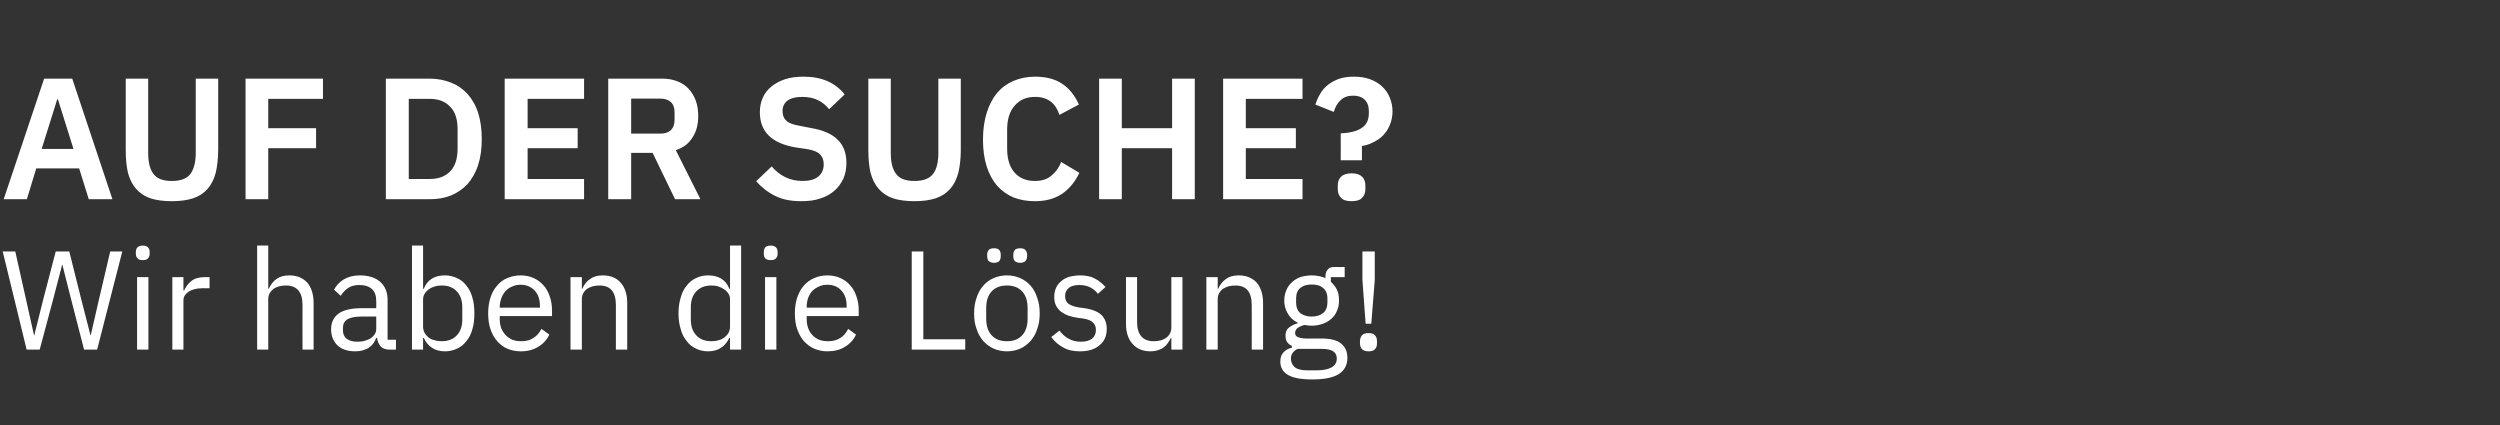
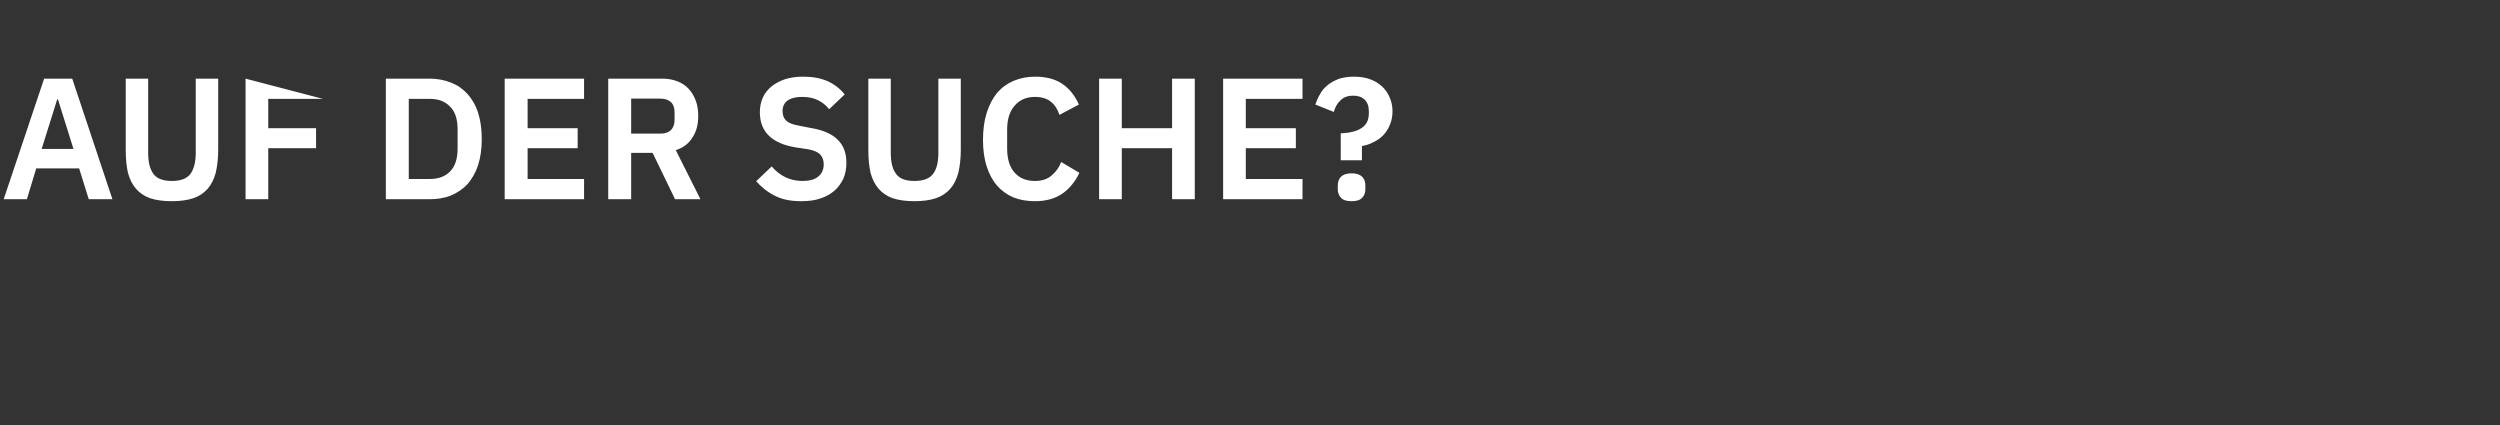
<svg xmlns="http://www.w3.org/2000/svg" version="1.1" width="1014px" height="172.5px" viewBox="0 -9 1014 172.5" style="top:-9px">
  <rect x="0" y="-9" width="1014" height="172.5" fill="#333333" stroke="none" />
  <desc>Auf der Suche? Wir haben die L sung!</desc>
  <defs />
  <g id="Polygon130337">
-     <path d="M 10.8 132.8 L 1.1 93 L 6.2 93 L 10.5 112.2 L 13.8 127 L 13.9 127 L 17.6 112.2 L 22.6 93 L 28.1 93 L 32.9 112.2 L 36.7 127 L 36.8 127 L 40.2 112.2 L 44.7 93 L 49.6 93 L 39.4 132.8 L 34.1 132.8 L 29 113 L 25.3 98.4 L 25.2 98.4 L 21.4 113 L 16.1 132.8 L 10.8 132.8 Z M 57.9 96.5 C 56.9 96.5 56.2 96.3 55.8 95.8 C 55.3 95.3 55.1 94.7 55.1 93.9 C 55.1 93.9 55.1 93.2 55.1 93.2 C 55.1 92.4 55.3 91.8 55.8 91.3 C 56.2 90.9 56.9 90.6 57.9 90.6 C 58.9 90.6 59.6 90.9 60 91.3 C 60.5 91.8 60.7 92.4 60.7 93.2 C 60.7 93.2 60.7 93.9 60.7 93.9 C 60.7 94.7 60.5 95.3 60 95.8 C 59.6 96.3 58.9 96.5 57.9 96.5 Z M 55.6 103.4 L 60.2 103.4 L 60.2 132.8 L 55.6 132.8 L 55.6 103.4 Z M 69.9 132.8 L 69.9 103.4 L 74.4 103.4 L 74.4 108.8 C 74.4 108.8 74.73 108.8 74.7 108.8 C 75.3 107.4 76.2 106.1 77.6 105 C 78.9 103.9 80.8 103.4 83.2 103.4 C 83.22 103.39 85 103.4 85 103.4 L 85 107.9 C 85 107.9 82.31 107.95 82.3 107.9 C 79.8 107.9 77.9 108.4 76.5 109.3 C 75.1 110.3 74.4 111.4 74.4 112.8 C 74.44 112.85 74.4 132.8 74.4 132.8 L 69.9 132.8 Z M 104.3 90.6 L 108.8 90.6 L 108.8 108.1 C 108.8 108.1 109.04 108.12 109 108.1 C 109.8 106.5 110.8 105.1 112.1 104.2 C 113.4 103.2 115.2 102.7 117.4 102.7 C 120.4 102.7 122.8 103.7 124.6 105.6 C 126.3 107.6 127.2 110.4 127.2 113.9 C 127.22 113.93 127.2 132.8 127.2 132.8 L 122.7 132.8 C 122.7 132.8 122.66 114.69 122.7 114.7 C 122.7 109.4 120.4 106.8 116 106.8 C 115.1 106.8 114.2 106.9 113.3 107.1 C 112.5 107.3 111.7 107.7 111 108.1 C 110.4 108.6 109.8 109.2 109.4 109.9 C 109 110.6 108.8 111.4 108.8 112.3 C 108.81 112.35 108.8 132.8 108.8 132.8 L 104.3 132.8 L 104.3 90.6 Z M 158 132.8 C 156.3 132.8 155.1 132.3 154.3 131.4 C 153.6 130.5 153.1 129.4 152.9 128 C 152.9 128 152.6 128 152.6 128 C 152 129.8 150.9 131.2 149.5 132.1 C 148 133 146.2 133.5 144.2 133.5 C 141 133.5 138.6 132.7 136.9 131.1 C 135.2 129.5 134.3 127.3 134.3 124.6 C 134.3 121.8 135.3 119.7 137.3 118.2 C 139.4 116.7 142.5 116 146.8 116 C 146.83 115.98 152.6 116 152.6 116 C 152.6 116 152.64 113.08 152.6 113.1 C 152.6 111 152.1 109.4 150.9 108.3 C 149.8 107.2 148 106.6 145.7 106.6 C 143.9 106.6 142.4 107 141.2 107.8 C 140 108.6 139 109.7 138.2 111 C 138.2 111 135.5 108.5 135.5 108.5 C 136.3 106.9 137.6 105.5 139.3 104.4 C 141.1 103.3 143.3 102.7 145.9 102.7 C 149.5 102.7 152.3 103.6 154.2 105.3 C 156.2 107.1 157.2 109.5 157.2 112.6 C 157.2 112.6 157.2 128.8 157.2 128.8 L 160.6 128.8 L 160.6 132.8 C 160.6 132.8 158 132.8 158 132.8 Z M 144.9 129.6 C 146 129.6 147.1 129.5 148 129.2 C 149 128.9 149.8 128.6 150.5 128.1 C 151.2 127.6 151.7 127 152.1 126.4 C 152.5 125.7 152.6 125 152.6 124.2 C 152.64 124.25 152.6 119.4 152.6 119.4 C 152.6 119.4 146.6 119.4 146.6 119.4 C 144 119.4 142.1 119.8 140.9 120.5 C 139.7 121.3 139.1 122.4 139.1 123.9 C 139.1 123.9 139.1 125 139.1 125 C 139.1 126.5 139.6 127.6 140.6 128.4 C 141.7 129.2 143.1 129.6 144.9 129.6 Z M 167.1 90.6 L 171.6 90.6 L 171.6 108.1 C 171.6 108.1 171.85 108.12 171.9 108.1 C 172.6 106.3 173.7 104.9 175.2 104 C 176.6 103.1 178.4 102.7 180.5 102.7 C 182.3 102.7 183.9 103.1 185.4 103.8 C 186.9 104.5 188.2 105.5 189.2 106.9 C 190.3 108.2 191.1 109.8 191.6 111.7 C 192.2 113.6 192.4 115.7 192.4 118.1 C 192.4 120.5 192.2 122.6 191.6 124.5 C 191.1 126.4 190.3 128 189.2 129.3 C 188.2 130.7 186.9 131.7 185.4 132.4 C 183.9 133.1 182.3 133.5 180.5 133.5 C 176.5 133.5 173.6 131.7 171.9 128.1 C 171.85 128.07 171.6 128.1 171.6 128.1 L 171.6 132.8 L 167.1 132.8 L 167.1 90.6 Z M 179.2 129.4 C 181.8 129.4 183.8 128.6 185.3 127 C 186.8 125.4 187.5 123.3 187.5 120.6 C 187.5 120.6 187.5 115.6 187.5 115.6 C 187.5 112.9 186.8 110.8 185.3 109.2 C 183.8 107.6 181.8 106.8 179.2 106.8 C 178.2 106.8 177.2 106.9 176.3 107.2 C 175.3 107.5 174.5 107.9 173.8 108.4 C 173.2 108.9 172.6 109.5 172.2 110.2 C 171.8 110.9 171.6 111.6 171.6 112.4 C 171.6 112.4 171.6 123.4 171.6 123.4 C 171.6 124.4 171.8 125.2 172.2 126 C 172.6 126.7 173.2 127.3 173.8 127.9 C 174.5 128.4 175.3 128.8 176.3 129 C 177.2 129.3 178.2 129.4 179.2 129.4 Z M 211.2 133.5 C 209.2 133.5 207.4 133.1 205.7 132.4 C 204.1 131.7 202.7 130.6 201.6 129.3 C 200.4 127.9 199.5 126.3 198.9 124.4 C 198.3 122.6 198 120.5 198 118.1 C 198 115.8 198.3 113.7 198.9 111.8 C 199.5 109.9 200.4 108.2 201.6 106.9 C 202.7 105.5 204.1 104.5 205.7 103.8 C 207.4 103.1 209.2 102.7 211.2 102.7 C 213.2 102.7 214.9 103.1 216.5 103.8 C 218 104.5 219.4 105.5 220.5 106.8 C 221.6 108 222.4 109.5 223 111.3 C 223.6 113 223.9 114.9 223.9 117 C 223.89 117.02 223.9 119.2 223.9 119.2 L 202.7 119.2 C 202.7 119.2 202.75 120.54 202.7 120.5 C 202.7 121.8 202.9 123 203.3 124.1 C 203.7 125.1 204.3 126.1 205.1 126.9 C 205.8 127.7 206.7 128.3 207.8 128.8 C 208.9 129.2 210.1 129.4 211.5 129.4 C 213.3 129.4 215 129 216.3 128.1 C 217.7 127.3 218.8 126 219.6 124.4 C 219.6 124.4 222.8 126.7 222.8 126.7 C 221.9 128.7 220.4 130.4 218.4 131.6 C 216.3 132.9 214 133.5 211.2 133.5 Z M 211.2 106.5 C 209.9 106.5 208.8 106.7 207.8 107.2 C 206.7 107.6 205.9 108.2 205.1 109 C 204.4 109.8 203.8 110.7 203.4 111.8 C 203 112.9 202.7 114.1 202.7 115.4 C 202.75 115.36 202.7 115.8 202.7 115.8 L 219 115.8 C 219 115.8 218.99 115.13 219 115.1 C 219 112.5 218.3 110.4 216.9 108.9 C 215.4 107.3 213.5 106.5 211.2 106.5 Z M 231.4 132.8 L 231.4 103.4 L 236 103.4 L 236 108.1 C 236 108.1 236.2 108.12 236.2 108.1 C 236.9 106.5 237.9 105.1 239.3 104.2 C 240.6 103.2 242.3 102.7 244.5 102.7 C 247.6 102.7 250 103.7 251.7 105.6 C 253.5 107.6 254.4 110.4 254.4 113.9 C 254.39 113.93 254.4 132.8 254.4 132.8 L 249.8 132.8 C 249.8 132.8 249.83 114.69 249.8 114.7 C 249.8 109.4 247.6 106.8 243.2 106.8 C 242.2 106.8 241.4 106.9 240.5 107.1 C 239.7 107.3 238.9 107.7 238.2 108.1 C 237.5 108.6 237 109.2 236.6 109.9 C 236.2 110.6 236 111.4 236 112.3 C 235.98 112.35 236 132.8 236 132.8 L 231.4 132.8 Z M 296.1 128.1 C 296.1 128.1 295.83 128.07 295.8 128.1 C 294 131.7 291.2 133.5 287.2 133.5 C 285.4 133.5 283.7 133.1 282.3 132.4 C 280.8 131.7 279.5 130.7 278.5 129.3 C 277.4 128 276.6 126.4 276.1 124.5 C 275.5 122.6 275.2 120.5 275.2 118.1 C 275.2 115.7 275.5 113.6 276.1 111.7 C 276.6 109.8 277.4 108.2 278.5 106.9 C 279.5 105.5 280.8 104.5 282.3 103.8 C 283.7 103.1 285.4 102.7 287.2 102.7 C 289.3 102.7 291 103.1 292.5 104 C 294 104.9 295.1 106.3 295.8 108.1 C 295.83 108.12 296.1 108.1 296.1 108.1 L 296.1 90.6 L 300.6 90.6 L 300.6 132.8 L 296.1 132.8 L 296.1 128.1 Z M 288.5 129.4 C 289.5 129.4 290.5 129.3 291.4 129 C 292.3 128.8 293.1 128.4 293.8 127.9 C 294.5 127.3 295.1 126.7 295.5 126 C 295.9 125.2 296.1 124.4 296.1 123.4 C 296.1 123.4 296.1 112.4 296.1 112.4 C 296.1 111.6 295.9 110.9 295.5 110.2 C 295.1 109.5 294.5 108.9 293.8 108.4 C 293.1 107.9 292.3 107.5 291.4 107.2 C 290.5 106.9 289.5 106.8 288.5 106.8 C 285.9 106.8 283.9 107.6 282.4 109.2 C 280.9 110.8 280.2 112.9 280.2 115.6 C 280.2 115.6 280.2 120.6 280.2 120.6 C 280.2 123.3 280.9 125.4 282.4 127 C 283.9 128.6 285.9 129.4 288.5 129.4 Z M 312.6 96.5 C 311.6 96.5 310.9 96.3 310.4 95.8 C 310 95.3 309.8 94.7 309.8 93.9 C 309.8 93.9 309.8 93.2 309.8 93.2 C 309.8 92.4 310 91.8 310.4 91.3 C 310.9 90.9 311.6 90.6 312.6 90.6 C 313.6 90.6 314.3 90.9 314.7 91.3 C 315.2 91.8 315.4 92.4 315.4 93.2 C 315.4 93.2 315.4 93.9 315.4 93.9 C 315.4 94.7 315.2 95.3 314.7 95.8 C 314.3 96.3 313.6 96.5 312.6 96.5 Z M 310.3 103.4 L 314.9 103.4 L 314.9 132.8 L 310.3 132.8 L 310.3 103.4 Z M 335.6 133.5 C 333.6 133.5 331.8 133.1 330.2 132.4 C 328.6 131.7 327.2 130.6 326 129.3 C 324.8 127.9 324 126.3 323.3 124.4 C 322.7 122.6 322.4 120.5 322.4 118.1 C 322.4 115.8 322.7 113.7 323.3 111.8 C 324 109.9 324.8 108.2 326 106.9 C 327.2 105.5 328.6 104.5 330.2 103.8 C 331.8 103.1 333.6 102.7 335.6 102.7 C 337.6 102.7 339.4 103.1 340.9 103.8 C 342.5 104.5 343.8 105.5 344.9 106.8 C 346 108 346.8 109.5 347.4 111.3 C 348 113 348.3 114.9 348.3 117 C 348.32 117.02 348.3 119.2 348.3 119.2 L 327.2 119.2 C 327.2 119.2 327.18 120.54 327.2 120.5 C 327.2 121.8 327.4 123 327.8 124.1 C 328.2 125.1 328.7 126.1 329.5 126.9 C 330.2 127.7 331.1 128.3 332.2 128.8 C 333.3 129.2 334.5 129.4 335.9 129.4 C 337.8 129.4 339.4 129 340.8 128.1 C 342.2 127.3 343.2 126 344 124.4 C 344 124.4 347.2 126.7 347.2 126.7 C 346.3 128.7 344.8 130.4 342.8 131.6 C 340.8 132.9 338.4 133.5 335.6 133.5 Z M 335.6 106.5 C 334.4 106.5 333.2 106.7 332.2 107.2 C 331.2 107.6 330.3 108.2 329.5 109 C 328.8 109.8 328.2 110.7 327.8 111.8 C 327.4 112.9 327.2 114.1 327.2 115.4 C 327.18 115.36 327.2 115.8 327.2 115.8 L 343.4 115.8 C 343.4 115.8 343.42 115.13 343.4 115.1 C 343.4 112.5 342.7 110.4 341.3 108.9 C 339.9 107.3 338 106.5 335.6 106.5 Z M 369.8 132.8 L 369.8 93 L 374.5 93 L 374.5 128.6 L 391.5 128.6 L 391.5 132.8 L 369.8 132.8 Z M 408.4 133.5 C 406.4 133.5 404.6 133.1 403 132.4 C 401.4 131.7 400 130.6 398.8 129.3 C 397.6 127.9 396.7 126.3 396.1 124.4 C 395.4 122.6 395.1 120.5 395.1 118.1 C 395.1 115.8 395.4 113.7 396.1 111.8 C 396.7 109.9 397.6 108.2 398.8 106.9 C 400 105.5 401.4 104.5 403 103.8 C 404.6 103.1 406.4 102.7 408.4 102.7 C 410.4 102.7 412.2 103.1 413.8 103.8 C 415.4 104.5 416.8 105.5 418 106.9 C 419.2 108.2 420.1 109.9 420.7 111.8 C 421.4 113.7 421.7 115.8 421.7 118.1 C 421.7 120.5 421.4 122.6 420.7 124.4 C 420.1 126.3 419.2 127.9 418 129.3 C 416.8 130.6 415.4 131.7 413.8 132.4 C 412.2 133.1 410.4 133.5 408.4 133.5 Z M 408.4 129.4 C 410.9 129.4 412.9 128.7 414.4 127.2 C 416 125.6 416.8 123.3 416.8 120.2 C 416.8 120.2 416.8 116 416.8 116 C 416.8 112.9 416 110.6 414.4 109 C 412.9 107.5 410.9 106.8 408.4 106.8 C 405.9 106.8 403.9 107.5 402.4 109 C 400.8 110.6 400 112.9 400 116 C 400 116 400 120.2 400 120.2 C 400 123.3 400.8 125.6 402.4 127.2 C 403.9 128.7 405.9 129.4 408.4 129.4 Z M 403.2 97.6 C 402.2 97.6 401.5 97.3 401 96.9 C 400.6 96.4 400.4 95.7 400.4 95 C 400.4 95 400.4 94.3 400.4 94.3 C 400.4 93.5 400.6 92.9 401 92.4 C 401.5 91.9 402.2 91.7 403.2 91.7 C 404.1 91.7 404.9 91.9 405.3 92.4 C 405.7 92.9 405.9 93.5 405.9 94.3 C 405.9 94.3 405.9 95 405.9 95 C 405.9 95.7 405.7 96.4 405.3 96.9 C 404.9 97.3 404.1 97.6 403.2 97.6 Z M 413.8 97.6 C 412.8 97.6 412.1 97.3 411.6 96.9 C 411.2 96.4 411 95.7 411 95 C 411 95 411 94.3 411 94.3 C 411 93.5 411.2 92.9 411.6 92.4 C 412.1 91.9 412.8 91.7 413.8 91.7 C 414.7 91.7 415.5 91.9 415.9 92.4 C 416.3 92.9 416.6 93.5 416.6 94.3 C 416.6 94.3 416.6 95 416.6 95 C 416.6 95.7 416.3 96.4 415.9 96.9 C 415.5 97.3 414.7 97.6 413.8 97.6 Z M 438 133.5 C 435.3 133.5 433 133 431.2 131.9 C 429.3 130.9 427.7 129.5 426.4 127.7 C 426.4 127.7 429.7 125.1 429.7 125.1 C 430.8 126.5 432.1 127.7 433.5 128.4 C 434.9 129.2 436.5 129.6 438.4 129.6 C 440.3 129.6 441.8 129.2 442.9 128.4 C 444 127.5 444.5 126.3 444.5 124.8 C 444.5 123.7 444.2 122.7 443.4 121.9 C 442.7 121.1 441.3 120.5 439.4 120.2 C 439.4 120.2 437.1 119.9 437.1 119.9 C 435.7 119.7 434.4 119.4 433.3 119 C 432.2 118.6 431.2 118 430.3 117.4 C 429.5 116.7 428.8 115.9 428.3 114.9 C 427.8 113.9 427.6 112.7 427.6 111.4 C 427.6 109.9 427.9 108.7 428.4 107.6 C 428.9 106.5 429.7 105.6 430.6 104.9 C 431.5 104.1 432.6 103.6 433.9 103.2 C 435.2 102.9 436.6 102.7 438.1 102.7 C 440.5 102.7 442.5 103.1 444.1 104 C 445.7 104.8 447.1 106 448.4 107.4 C 448.4 107.4 445.3 110.2 445.3 110.2 C 444.7 109.3 443.7 108.4 442.5 107.7 C 441.2 107 439.7 106.6 437.8 106.6 C 435.9 106.6 434.4 107 433.5 107.8 C 432.5 108.6 432 109.7 432 111.1 C 432 112.6 432.5 113.6 433.5 114.3 C 434.4 114.9 435.8 115.4 437.6 115.7 C 437.6 115.7 439.9 116 439.9 116 C 443.2 116.5 445.5 117.5 446.9 118.9 C 448.2 120.3 448.9 122.1 448.9 124.3 C 448.9 127.2 448 129.4 446 131 C 444.1 132.7 441.4 133.5 438 133.5 Z M 475.1 128.1 C 475.1 128.1 474.86 128.07 474.9 128.1 C 474.6 128.7 474.2 129.4 473.7 130.1 C 473.3 130.7 472.8 131.3 472.1 131.8 C 471.5 132.3 470.7 132.7 469.8 133 C 468.9 133.3 467.8 133.5 466.6 133.5 C 463.6 133.5 461.1 132.5 459.4 130.5 C 457.6 128.6 456.7 125.8 456.7 122.3 C 456.68 122.25 456.7 103.4 456.7 103.4 L 461.2 103.4 C 461.2 103.4 461.24 121.5 461.2 121.5 C 461.2 126.8 463.5 129.4 468 129.4 C 468.9 129.4 469.8 129.3 470.6 129.1 C 471.5 128.9 472.2 128.5 472.9 128.1 C 473.6 127.6 474.1 127 474.5 126.3 C 474.9 125.6 475.1 124.8 475.1 123.8 C 475.09 123.78 475.1 103.4 475.1 103.4 L 479.6 103.4 L 479.6 132.8 L 475.1 132.8 L 475.1 128.1 Z M 489.3 132.8 L 489.3 103.4 L 493.9 103.4 L 493.9 108.1 C 493.9 108.1 494.13 108.12 494.1 108.1 C 494.8 106.5 495.9 105.1 497.2 104.2 C 498.5 103.2 500.2 102.7 502.4 102.7 C 505.5 102.7 507.9 103.7 509.7 105.6 C 511.4 107.6 512.3 110.4 512.3 113.9 C 512.31 113.93 512.3 132.8 512.3 132.8 L 507.7 132.8 C 507.7 132.8 507.75 114.69 507.7 114.7 C 507.7 109.4 505.5 106.8 501.1 106.8 C 500.2 106.8 499.3 106.9 498.4 107.1 C 497.6 107.3 496.8 107.7 496.1 108.1 C 495.4 108.6 494.9 109.2 494.5 109.9 C 494.1 110.6 493.9 111.4 493.9 112.3 C 493.9 112.35 493.9 132.8 493.9 132.8 L 489.3 132.8 Z M 546.5 136.1 C 546.5 139.1 545.3 141.3 542.9 142.8 C 540.6 144.2 537 144.9 532.3 144.9 C 527.7 144.9 524.4 144.3 522.3 143 C 520.3 141.8 519.3 140 519.3 137.7 C 519.3 136.1 519.7 134.8 520.6 133.9 C 521.4 133 522.5 132.4 524 132 C 524 132 524 131.3 524 131.3 C 522.2 130.5 521.4 129.1 521.4 127.2 C 521.4 125.8 521.8 124.6 522.8 123.9 C 523.7 123.1 525 122.5 526.4 122.1 C 526.4 122.1 526.4 121.9 526.4 121.9 C 524.7 121.1 523.3 119.9 522.4 118.3 C 521.4 116.7 520.9 114.9 520.9 112.9 C 520.9 111.4 521.2 110 521.7 108.8 C 522.2 107.5 523 106.4 524 105.5 C 524.9 104.6 526.1 103.9 527.4 103.4 C 528.8 103 530.3 102.7 532 102.7 C 534.1 102.7 535.9 103.1 537.6 103.8 C 537.6 103.8 537.6 103.3 537.6 103.3 C 537.6 102.2 537.8 101.2 538.4 100.5 C 538.9 99.7 539.8 99.3 541 99.3 C 540.98 99.34 545.4 99.3 545.4 99.3 L 545.4 103.4 L 539.8 103.4 C 539.8 103.4 539.78 105.27 539.8 105.3 C 540.8 106.2 541.7 107.3 542.3 108.6 C 542.9 109.8 543.1 111.3 543.1 112.9 C 543.1 114.4 542.9 115.7 542.3 117 C 541.8 118.3 541.1 119.3 540.1 120.2 C 539.1 121.1 538 121.8 536.6 122.3 C 535.2 122.8 533.7 123.1 532 123.1 C 531.1 123.1 530.1 123 529.2 122.8 C 528.2 123 527.3 123.4 526.5 123.9 C 525.7 124.4 525.3 125.2 525.3 126.1 C 525.3 126.9 525.7 127.5 526.6 127.8 C 527.4 128.1 528.5 128.3 529.8 128.3 C 529.8 128.3 536.1 128.3 536.1 128.3 C 539.7 128.3 542.4 129 544 130.4 C 545.7 131.8 546.5 133.7 546.5 136.1 Z M 542.2 136.4 C 542.2 135.2 541.8 134.3 540.9 133.6 C 540 132.9 538.4 132.5 536.1 132.5 C 536.1 132.5 526.3 132.5 526.3 132.5 C 524.5 133.4 523.6 134.7 523.6 136.5 C 523.6 137.8 524.1 138.9 525 139.8 C 526 140.7 527.7 141.2 530 141.2 C 530 141.2 534.2 141.2 534.2 141.2 C 536.7 141.2 538.7 140.8 540.1 140 C 541.5 139.2 542.2 138 542.2 136.4 Z M 532 119.4 C 534 119.4 535.5 118.9 536.6 118 C 537.8 117.1 538.4 115.6 538.4 113.7 C 538.4 113.7 538.4 112.1 538.4 112.1 C 538.4 110.1 537.8 108.7 536.6 107.8 C 535.5 106.8 534 106.4 532 106.4 C 530.1 106.4 528.6 106.8 527.4 107.8 C 526.3 108.7 525.7 110.1 525.7 112.1 C 525.7 112.1 525.7 113.7 525.7 113.7 C 525.7 115.6 526.3 117.1 527.4 118 C 528.6 118.9 530.1 119.4 532 119.4 Z M 553.9 122.3 L 552.6 104.6 L 552.6 93 L 557.6 93 L 557.6 104.6 L 556.2 122.3 L 553.9 122.3 Z M 555.1 133.5 C 553.8 133.5 553 133.2 552.4 132.6 C 551.9 132 551.6 131.2 551.6 130.2 C 551.6 130.2 551.6 129.4 551.6 129.4 C 551.6 128.4 551.9 127.7 552.4 127 C 553 126.4 553.8 126.1 555.1 126.1 C 556.3 126.1 557.2 126.4 557.7 127 C 558.3 127.7 558.5 128.4 558.5 129.4 C 558.5 129.4 558.5 130.2 558.5 130.2 C 558.5 131.2 558.3 132 557.7 132.6 C 557.2 133.2 556.3 133.5 555.1 133.5 Z " stroke="none" fill="#fff" />
-   </g>
+     </g>
  <g id="Polygon130336">
-     <path d="M 36 71.8 L 32.1 59.3 L 14.7 59.3 L 10.9 71.8 L 1.5 71.8 L 17.9 22.9 L 29.3 22.9 L 45.6 71.8 L 36 71.8 Z M 23.5 31.3 L 23.2 31.3 L 16.9 51.4 L 29.8 51.4 L 23.5 31.3 Z M 60.1 22.9 C 60.1 22.9 60.06 52.97 60.1 53 C 60.1 56.8 60.8 59.7 62.3 61.6 C 63.7 63.5 66.2 64.4 69.7 64.4 C 73.2 64.4 75.7 63.5 77.2 61.6 C 78.6 59.7 79.4 56.8 79.4 53 C 79.38 52.97 79.4 22.9 79.4 22.9 L 88.5 22.9 C 88.5 22.9 88.48 51.78 88.5 51.8 C 88.5 55.4 88.1 58.5 87.5 61.1 C 86.8 63.7 85.7 65.9 84.2 67.6 C 82.7 69.3 80.8 70.6 78.4 71.4 C 76 72.2 73.1 72.6 69.7 72.6 C 66.2 72.6 63.3 72.2 60.9 71.4 C 58.6 70.6 56.7 69.3 55.2 67.6 C 53.7 65.9 52.6 63.7 51.9 61.1 C 51.3 58.5 51 55.4 51 51.8 C 50.96 51.78 51 22.9 51 22.9 L 60.1 22.9 Z M 99.6 71.8 L 99.6 22.9 L 131 22.9 L 131 31.1 L 108.8 31.1 L 108.8 43 L 128.2 43 L 128.2 51.1 L 108.8 51.1 L 108.8 71.8 L 99.6 71.8 Z M 156.5 22.9 C 156.5 22.9 174.3 22.94 174.3 22.9 C 177.5 22.9 180.4 23.5 182.9 24.5 C 185.5 25.5 187.7 27 189.6 29.1 C 191.4 31.1 192.9 33.6 193.9 36.7 C 194.9 39.8 195.4 43.3 195.4 47.4 C 195.4 51.4 194.9 55 193.9 58 C 192.9 61.1 191.4 63.6 189.6 65.7 C 187.7 67.7 185.5 69.2 182.9 70.3 C 180.4 71.3 177.5 71.8 174.3 71.8 C 174.3 71.8 156.5 71.8 156.5 71.8 L 156.5 22.9 Z M 174.3 63.6 C 177.8 63.6 180.5 62.6 182.5 60.6 C 184.6 58.5 185.6 55.4 185.6 51.2 C 185.6 51.2 185.6 43.5 185.6 43.5 C 185.6 39.3 184.6 36.2 182.5 34.2 C 180.5 32.1 177.8 31.1 174.3 31.1 C 174.3 31.13 165.8 31.1 165.8 31.1 L 165.8 63.6 C 165.8 63.6 174.3 63.61 174.3 63.6 Z M 204.7 71.8 L 204.7 22.9 L 236.9 22.9 L 236.9 31.1 L 214 31.1 L 214 43 L 234.3 43 L 234.3 51.1 L 214 51.1 L 214 63.6 L 236.9 63.6 L 236.9 71.8 L 204.7 71.8 Z M 256 71.8 L 246.7 71.8 L 246.7 22.9 C 246.7 22.9 268.8 22.94 268.8 22.9 C 271 22.9 273 23.3 274.8 24 C 276.6 24.7 278.1 25.7 279.3 27 C 280.6 28.4 281.5 30 282.2 31.8 C 282.9 33.7 283.2 35.8 283.2 38.1 C 283.2 41.4 282.5 44.3 280.9 46.7 C 279.4 49.2 277.2 50.9 274.1 51.9 C 274.12 51.92 284.1 71.8 284.1 71.8 L 273.8 71.8 L 264.7 53 L 256 53 L 256 71.8 Z M 267.9 45.2 C 269.7 45.2 271.1 44.7 272.1 43.8 C 273.1 42.8 273.6 41.4 273.6 39.7 C 273.6 39.7 273.6 36.4 273.6 36.4 C 273.6 34.7 273.1 33.3 272.1 32.4 C 271.1 31.5 269.7 31 267.9 31 C 267.89 30.99 256 31 256 31 L 256 45.2 C 256 45.2 267.89 45.2 267.9 45.2 Z M 324.9 72.6 C 320.7 72.6 317.2 71.9 314.3 70.4 C 311.3 68.9 308.8 66.9 306.7 64.5 C 306.7 64.5 313 58.5 313 58.5 C 314.6 60.4 316.5 61.9 318.6 62.9 C 320.7 63.9 323 64.4 325.5 64.4 C 328.3 64.4 330.5 63.8 331.9 62.6 C 333.4 61.4 334.1 59.7 334.1 57.6 C 334.1 56 333.6 54.7 332.7 53.7 C 331.8 52.7 330 51.9 327.5 51.5 C 327.5 51.5 322.8 50.8 322.8 50.8 C 313.1 49.2 308.2 44.5 308.2 36.5 C 308.2 34.3 308.6 32.4 309.4 30.6 C 310.2 28.8 311.4 27.3 313 26 C 314.5 24.8 316.4 23.8 318.5 23.1 C 320.7 22.4 323.2 22.1 325.9 22.1 C 329.6 22.1 332.8 22.7 335.6 23.9 C 338.3 25.1 340.7 26.9 342.6 29.3 C 342.6 29.3 336.3 35.3 336.3 35.3 C 335.1 33.8 333.7 32.6 331.9 31.7 C 330.2 30.8 328 30.3 325.4 30.3 C 322.8 30.3 320.8 30.8 319.4 31.8 C 318.1 32.8 317.4 34.2 317.4 36 C 317.4 37.8 318 39.2 319.1 40.1 C 320.1 41 321.9 41.6 324.2 42 C 324.2 42 328.8 42.9 328.8 42.9 C 333.7 43.7 337.4 45.3 339.7 47.6 C 342.1 49.9 343.3 53 343.3 57.1 C 343.3 59.4 342.9 61.5 342.1 63.4 C 341.2 65.3 340 67 338.5 68.3 C 336.9 69.7 335 70.8 332.7 71.5 C 330.5 72.3 327.9 72.6 324.9 72.6 Z M 361.3 22.9 C 361.3 22.9 361.27 52.97 361.3 53 C 361.3 56.8 362 59.7 363.5 61.6 C 364.9 63.5 367.4 64.4 370.9 64.4 C 374.4 64.4 376.9 63.5 378.4 61.6 C 379.9 59.7 380.6 56.8 380.6 53 C 380.59 52.97 380.6 22.9 380.6 22.9 L 389.7 22.9 C 389.7 22.9 389.69 51.78 389.7 51.8 C 389.7 55.4 389.3 58.5 388.7 61.1 C 388 63.7 386.9 65.9 385.4 67.6 C 383.9 69.3 382 70.6 379.6 71.4 C 377.2 72.2 374.3 72.6 370.9 72.6 C 367.4 72.6 364.5 72.2 362.1 71.4 C 359.8 70.6 357.9 69.3 356.4 67.6 C 354.9 65.9 353.8 63.7 353.1 61.1 C 352.5 58.5 352.2 55.4 352.2 51.8 C 352.17 51.78 352.2 22.9 352.2 22.9 L 361.3 22.9 Z M 419.8 72.6 C 416.6 72.6 413.7 72.1 411.1 71.1 C 408.5 70 406.3 68.4 404.4 66.3 C 402.6 64.2 401.2 61.6 400.2 58.5 C 399.2 55.4 398.7 51.8 398.7 47.7 C 398.7 43.6 399.2 40 400.2 36.8 C 401.2 33.6 402.6 30.9 404.4 28.7 C 406.3 26.5 408.5 24.9 411.1 23.8 C 413.7 22.7 416.6 22.1 419.8 22.1 C 424.2 22.1 427.8 23 430.7 24.9 C 433.6 26.8 435.9 29.6 437.6 33.4 C 437.6 33.4 429.7 37.6 429.7 37.6 C 429 35.4 427.9 33.6 426.3 32.3 C 424.7 31 422.5 30.3 419.8 30.3 C 416.3 30.3 413.6 31.5 411.6 33.8 C 409.5 36.1 408.5 39.4 408.5 43.6 C 408.5 43.6 408.5 51.3 408.5 51.3 C 408.5 55.5 409.5 58.8 411.6 61.1 C 413.6 63.3 416.3 64.4 419.8 64.4 C 422.5 64.4 424.8 63.7 426.5 62.2 C 428.3 60.7 429.6 58.9 430.4 56.7 C 430.4 56.7 437.8 61.1 437.8 61.1 C 436.1 64.7 433.7 67.6 430.8 69.6 C 427.8 71.6 424.2 72.6 419.8 72.6 Z M 475.4 51.1 L 455 51.1 L 455 71.8 L 445.8 71.8 L 445.8 22.9 L 455 22.9 L 455 43 L 475.4 43 L 475.4 22.9 L 484.6 22.9 L 484.6 71.8 L 475.4 71.8 L 475.4 51.1 Z M 496.1 71.8 L 496.1 22.9 L 528.3 22.9 L 528.3 31.1 L 505.3 31.1 L 505.3 43 L 525.6 43 L 525.6 51.1 L 505.3 51.1 L 505.3 63.6 L 528.3 63.6 L 528.3 71.8 L 496.1 71.8 Z M 543.8 56 C 543.8 56 543.82 45.06 543.8 45.1 C 547.6 44.9 550.4 44.2 552.3 42.9 C 554.3 41.6 555.2 39.6 555.2 36.9 C 555.2 36.9 555.2 36 555.2 36 C 555.2 34 554.6 32.5 553.5 31.4 C 552.3 30.3 550.8 29.8 548.8 29.8 C 546.7 29.8 545 30.4 543.7 31.7 C 542.4 32.9 541.5 34.5 541 36.4 C 541 36.4 533.5 33.4 533.5 33.4 C 534 31.9 534.6 30.5 535.4 29.2 C 536.1 27.8 537.2 26.6 538.4 25.6 C 539.7 24.5 541.2 23.7 543 23 C 544.8 22.4 546.8 22.1 549.1 22.1 C 551.5 22.1 553.7 22.4 555.6 23.1 C 557.5 23.8 559.1 24.7 560.5 26 C 561.8 27.2 562.9 28.7 563.6 30.4 C 564.4 32.2 564.8 34.1 564.8 36.2 C 564.8 38.2 564.4 40.1 563.7 41.7 C 563.1 43.3 562.1 44.7 561 45.9 C 559.8 47.1 558.5 48 557 48.7 C 555.5 49.5 553.9 50 552.4 50.2 C 552.36 50.24 552.4 56 552.4 56 L 543.8 56 Z M 548.2 72.6 C 546.2 72.6 544.8 72.2 543.9 71.2 C 543 70.3 542.6 69.1 542.6 67.7 C 542.6 67.7 542.6 66.3 542.6 66.3 C 542.6 64.8 543 63.6 543.9 62.7 C 544.8 61.8 546.2 61.3 548.2 61.3 C 550.2 61.3 551.6 61.8 552.5 62.7 C 553.4 63.6 553.8 64.8 553.8 66.3 C 553.8 66.3 553.8 67.7 553.8 67.7 C 553.8 69.1 553.4 70.3 552.5 71.2 C 551.6 72.2 550.2 72.6 548.2 72.6 Z " stroke="none" fill="#fff" />
+     <path d="M 36 71.8 L 32.1 59.3 L 14.7 59.3 L 10.9 71.8 L 1.5 71.8 L 17.9 22.9 L 29.3 22.9 L 45.6 71.8 L 36 71.8 Z M 23.5 31.3 L 23.2 31.3 L 16.9 51.4 L 29.8 51.4 L 23.5 31.3 Z M 60.1 22.9 C 60.1 22.9 60.06 52.97 60.1 53 C 60.1 56.8 60.8 59.7 62.3 61.6 C 63.7 63.5 66.2 64.4 69.7 64.4 C 73.2 64.4 75.7 63.5 77.2 61.6 C 78.6 59.7 79.4 56.8 79.4 53 C 79.38 52.97 79.4 22.9 79.4 22.9 L 88.5 22.9 C 88.5 22.9 88.48 51.78 88.5 51.8 C 88.5 55.4 88.1 58.5 87.5 61.1 C 86.8 63.7 85.7 65.9 84.2 67.6 C 82.7 69.3 80.8 70.6 78.4 71.4 C 76 72.2 73.1 72.6 69.7 72.6 C 66.2 72.6 63.3 72.2 60.9 71.4 C 58.6 70.6 56.7 69.3 55.2 67.6 C 53.7 65.9 52.6 63.7 51.9 61.1 C 51.3 58.5 51 55.4 51 51.8 C 50.96 51.78 51 22.9 51 22.9 L 60.1 22.9 Z M 99.6 71.8 L 99.6 22.9 L 131 31.1 L 108.8 31.1 L 108.8 43 L 128.2 43 L 128.2 51.1 L 108.8 51.1 L 108.8 71.8 L 99.6 71.8 Z M 156.5 22.9 C 156.5 22.9 174.3 22.94 174.3 22.9 C 177.5 22.9 180.4 23.5 182.9 24.5 C 185.5 25.5 187.7 27 189.6 29.1 C 191.4 31.1 192.9 33.6 193.9 36.7 C 194.9 39.8 195.4 43.3 195.4 47.4 C 195.4 51.4 194.9 55 193.9 58 C 192.9 61.1 191.4 63.6 189.6 65.7 C 187.7 67.7 185.5 69.2 182.9 70.3 C 180.4 71.3 177.5 71.8 174.3 71.8 C 174.3 71.8 156.5 71.8 156.5 71.8 L 156.5 22.9 Z M 174.3 63.6 C 177.8 63.6 180.5 62.6 182.5 60.6 C 184.6 58.5 185.6 55.4 185.6 51.2 C 185.6 51.2 185.6 43.5 185.6 43.5 C 185.6 39.3 184.6 36.2 182.5 34.2 C 180.5 32.1 177.8 31.1 174.3 31.1 C 174.3 31.13 165.8 31.1 165.8 31.1 L 165.8 63.6 C 165.8 63.6 174.3 63.61 174.3 63.6 Z M 204.7 71.8 L 204.7 22.9 L 236.9 22.9 L 236.9 31.1 L 214 31.1 L 214 43 L 234.3 43 L 234.3 51.1 L 214 51.1 L 214 63.6 L 236.9 63.6 L 236.9 71.8 L 204.7 71.8 Z M 256 71.8 L 246.7 71.8 L 246.7 22.9 C 246.7 22.9 268.8 22.94 268.8 22.9 C 271 22.9 273 23.3 274.8 24 C 276.6 24.7 278.1 25.7 279.3 27 C 280.6 28.4 281.5 30 282.2 31.8 C 282.9 33.7 283.2 35.8 283.2 38.1 C 283.2 41.4 282.5 44.3 280.9 46.7 C 279.4 49.2 277.2 50.9 274.1 51.9 C 274.12 51.92 284.1 71.8 284.1 71.8 L 273.8 71.8 L 264.7 53 L 256 53 L 256 71.8 Z M 267.9 45.2 C 269.7 45.2 271.1 44.7 272.1 43.8 C 273.1 42.8 273.6 41.4 273.6 39.7 C 273.6 39.7 273.6 36.4 273.6 36.4 C 273.6 34.7 273.1 33.3 272.1 32.4 C 271.1 31.5 269.7 31 267.9 31 C 267.89 30.99 256 31 256 31 L 256 45.2 C 256 45.2 267.89 45.2 267.9 45.2 Z M 324.9 72.6 C 320.7 72.6 317.2 71.9 314.3 70.4 C 311.3 68.9 308.8 66.9 306.7 64.5 C 306.7 64.5 313 58.5 313 58.5 C 314.6 60.4 316.5 61.9 318.6 62.9 C 320.7 63.9 323 64.4 325.5 64.4 C 328.3 64.4 330.5 63.8 331.9 62.6 C 333.4 61.4 334.1 59.7 334.1 57.6 C 334.1 56 333.6 54.7 332.7 53.7 C 331.8 52.7 330 51.9 327.5 51.5 C 327.5 51.5 322.8 50.8 322.8 50.8 C 313.1 49.2 308.2 44.5 308.2 36.5 C 308.2 34.3 308.6 32.4 309.4 30.6 C 310.2 28.8 311.4 27.3 313 26 C 314.5 24.8 316.4 23.8 318.5 23.1 C 320.7 22.4 323.2 22.1 325.9 22.1 C 329.6 22.1 332.8 22.7 335.6 23.9 C 338.3 25.1 340.7 26.9 342.6 29.3 C 342.6 29.3 336.3 35.3 336.3 35.3 C 335.1 33.8 333.7 32.6 331.9 31.7 C 330.2 30.8 328 30.3 325.4 30.3 C 322.8 30.3 320.8 30.8 319.4 31.8 C 318.1 32.8 317.4 34.2 317.4 36 C 317.4 37.8 318 39.2 319.1 40.1 C 320.1 41 321.9 41.6 324.2 42 C 324.2 42 328.8 42.9 328.8 42.9 C 333.7 43.7 337.4 45.3 339.7 47.6 C 342.1 49.9 343.3 53 343.3 57.1 C 343.3 59.4 342.9 61.5 342.1 63.4 C 341.2 65.3 340 67 338.5 68.3 C 336.9 69.7 335 70.8 332.7 71.5 C 330.5 72.3 327.9 72.6 324.9 72.6 Z M 361.3 22.9 C 361.3 22.9 361.27 52.97 361.3 53 C 361.3 56.8 362 59.7 363.5 61.6 C 364.9 63.5 367.4 64.4 370.9 64.4 C 374.4 64.4 376.9 63.5 378.4 61.6 C 379.9 59.7 380.6 56.8 380.6 53 C 380.59 52.97 380.6 22.9 380.6 22.9 L 389.7 22.9 C 389.7 22.9 389.69 51.78 389.7 51.8 C 389.7 55.4 389.3 58.5 388.7 61.1 C 388 63.7 386.9 65.9 385.4 67.6 C 383.9 69.3 382 70.6 379.6 71.4 C 377.2 72.2 374.3 72.6 370.9 72.6 C 367.4 72.6 364.5 72.2 362.1 71.4 C 359.8 70.6 357.9 69.3 356.4 67.6 C 354.9 65.9 353.8 63.7 353.1 61.1 C 352.5 58.5 352.2 55.4 352.2 51.8 C 352.17 51.78 352.2 22.9 352.2 22.9 L 361.3 22.9 Z M 419.8 72.6 C 416.6 72.6 413.7 72.1 411.1 71.1 C 408.5 70 406.3 68.4 404.4 66.3 C 402.6 64.2 401.2 61.6 400.2 58.5 C 399.2 55.4 398.7 51.8 398.7 47.7 C 398.7 43.6 399.2 40 400.2 36.8 C 401.2 33.6 402.6 30.9 404.4 28.7 C 406.3 26.5 408.5 24.9 411.1 23.8 C 413.7 22.7 416.6 22.1 419.8 22.1 C 424.2 22.1 427.8 23 430.7 24.9 C 433.6 26.8 435.9 29.6 437.6 33.4 C 437.6 33.4 429.7 37.6 429.7 37.6 C 429 35.4 427.9 33.6 426.3 32.3 C 424.7 31 422.5 30.3 419.8 30.3 C 416.3 30.3 413.6 31.5 411.6 33.8 C 409.5 36.1 408.5 39.4 408.5 43.6 C 408.5 43.6 408.5 51.3 408.5 51.3 C 408.5 55.5 409.5 58.8 411.6 61.1 C 413.6 63.3 416.3 64.4 419.8 64.4 C 422.5 64.4 424.8 63.7 426.5 62.2 C 428.3 60.7 429.6 58.9 430.4 56.7 C 430.4 56.7 437.8 61.1 437.8 61.1 C 436.1 64.7 433.7 67.6 430.8 69.6 C 427.8 71.6 424.2 72.6 419.8 72.6 Z M 475.4 51.1 L 455 51.1 L 455 71.8 L 445.8 71.8 L 445.8 22.9 L 455 22.9 L 455 43 L 475.4 43 L 475.4 22.9 L 484.6 22.9 L 484.6 71.8 L 475.4 71.8 L 475.4 51.1 Z M 496.1 71.8 L 496.1 22.9 L 528.3 22.9 L 528.3 31.1 L 505.3 31.1 L 505.3 43 L 525.6 43 L 525.6 51.1 L 505.3 51.1 L 505.3 63.6 L 528.3 63.6 L 528.3 71.8 L 496.1 71.8 Z M 543.8 56 C 543.8 56 543.82 45.06 543.8 45.1 C 547.6 44.9 550.4 44.2 552.3 42.9 C 554.3 41.6 555.2 39.6 555.2 36.9 C 555.2 36.9 555.2 36 555.2 36 C 555.2 34 554.6 32.5 553.5 31.4 C 552.3 30.3 550.8 29.8 548.8 29.8 C 546.7 29.8 545 30.4 543.7 31.7 C 542.4 32.9 541.5 34.5 541 36.4 C 541 36.4 533.5 33.4 533.5 33.4 C 534 31.9 534.6 30.5 535.4 29.2 C 536.1 27.8 537.2 26.6 538.4 25.6 C 539.7 24.5 541.2 23.7 543 23 C 544.8 22.4 546.8 22.1 549.1 22.1 C 551.5 22.1 553.7 22.4 555.6 23.1 C 557.5 23.8 559.1 24.7 560.5 26 C 561.8 27.2 562.9 28.7 563.6 30.4 C 564.4 32.2 564.8 34.1 564.8 36.2 C 564.8 38.2 564.4 40.1 563.7 41.7 C 563.1 43.3 562.1 44.7 561 45.9 C 559.8 47.1 558.5 48 557 48.7 C 555.5 49.5 553.9 50 552.4 50.2 C 552.36 50.24 552.4 56 552.4 56 L 543.8 56 Z M 548.2 72.6 C 546.2 72.6 544.8 72.2 543.9 71.2 C 543 70.3 542.6 69.1 542.6 67.7 C 542.6 67.7 542.6 66.3 542.6 66.3 C 542.6 64.8 543 63.6 543.9 62.7 C 544.8 61.8 546.2 61.3 548.2 61.3 C 550.2 61.3 551.6 61.8 552.5 62.7 C 553.4 63.6 553.8 64.8 553.8 66.3 C 553.8 66.3 553.8 67.7 553.8 67.7 C 553.8 69.1 553.4 70.3 552.5 71.2 C 551.6 72.2 550.2 72.6 548.2 72.6 Z " stroke="none" fill="#fff" />
  </g>
</svg>